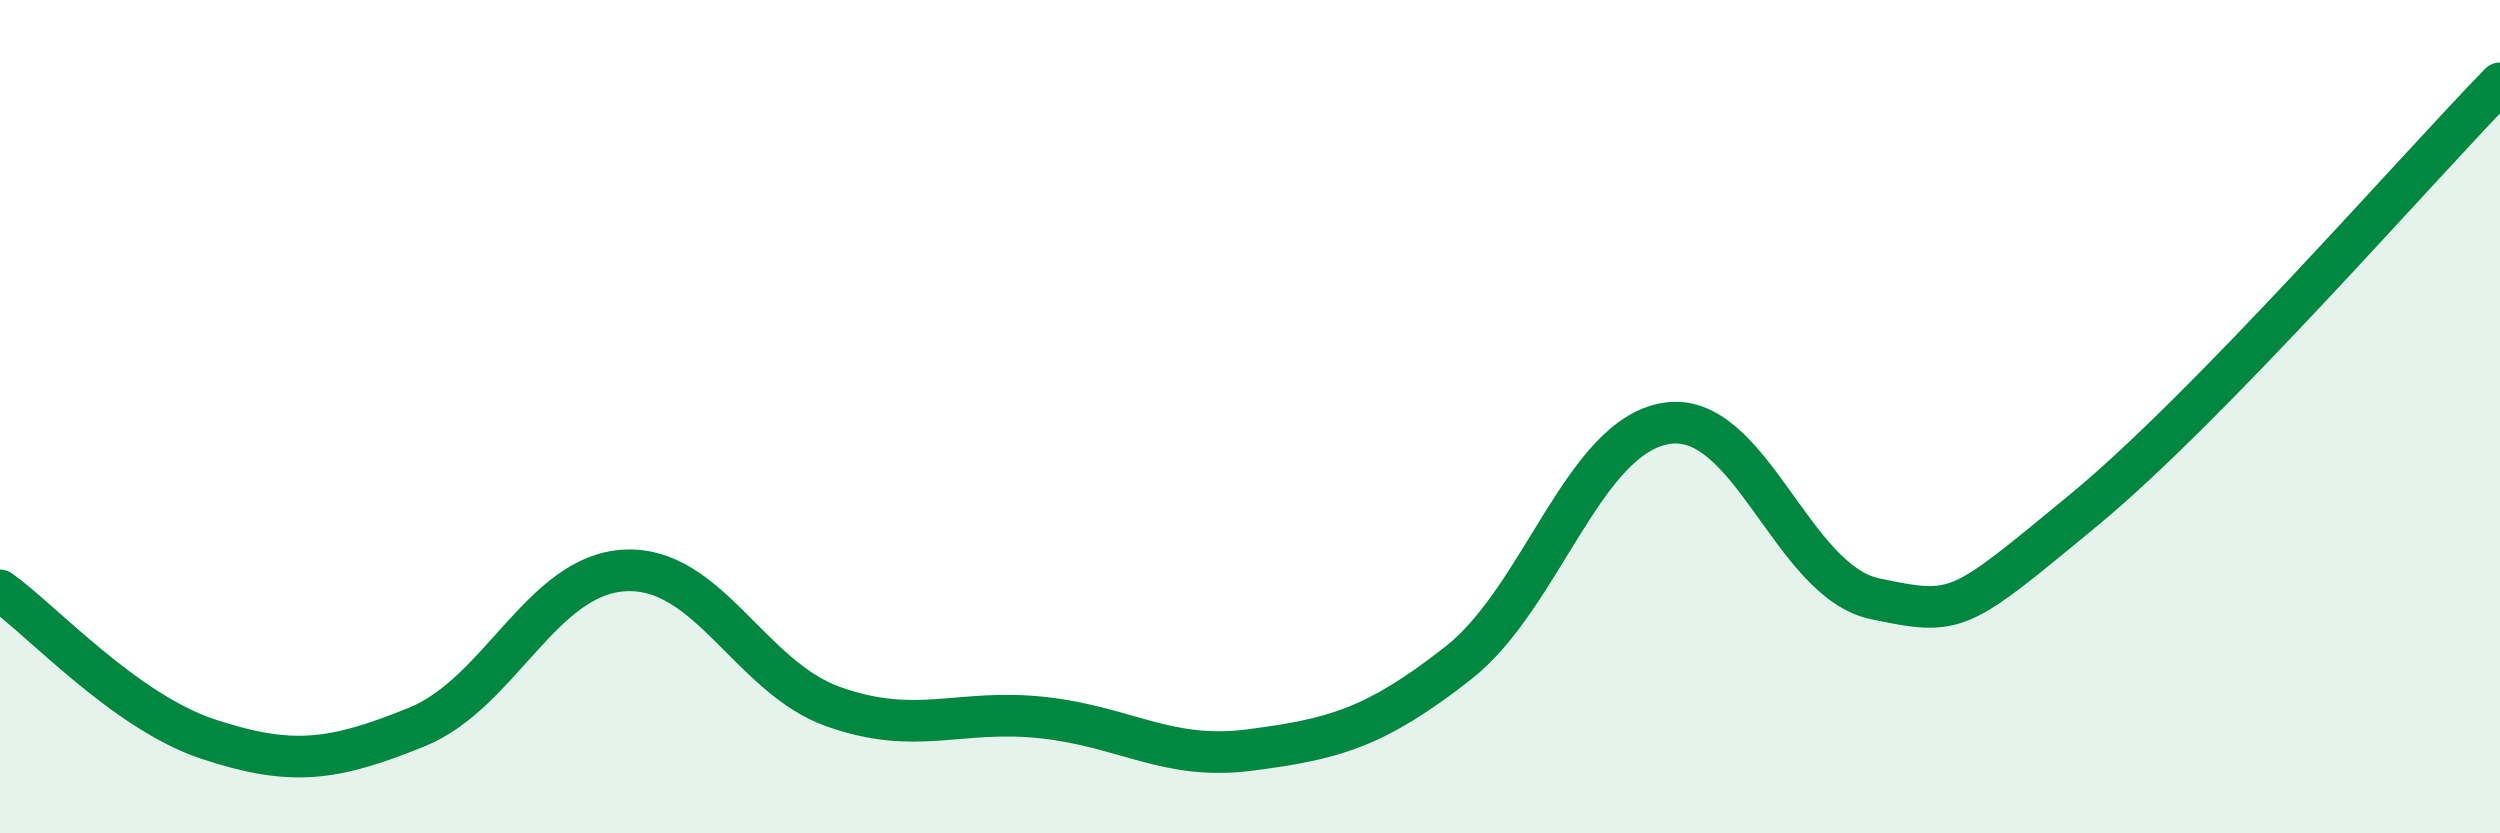
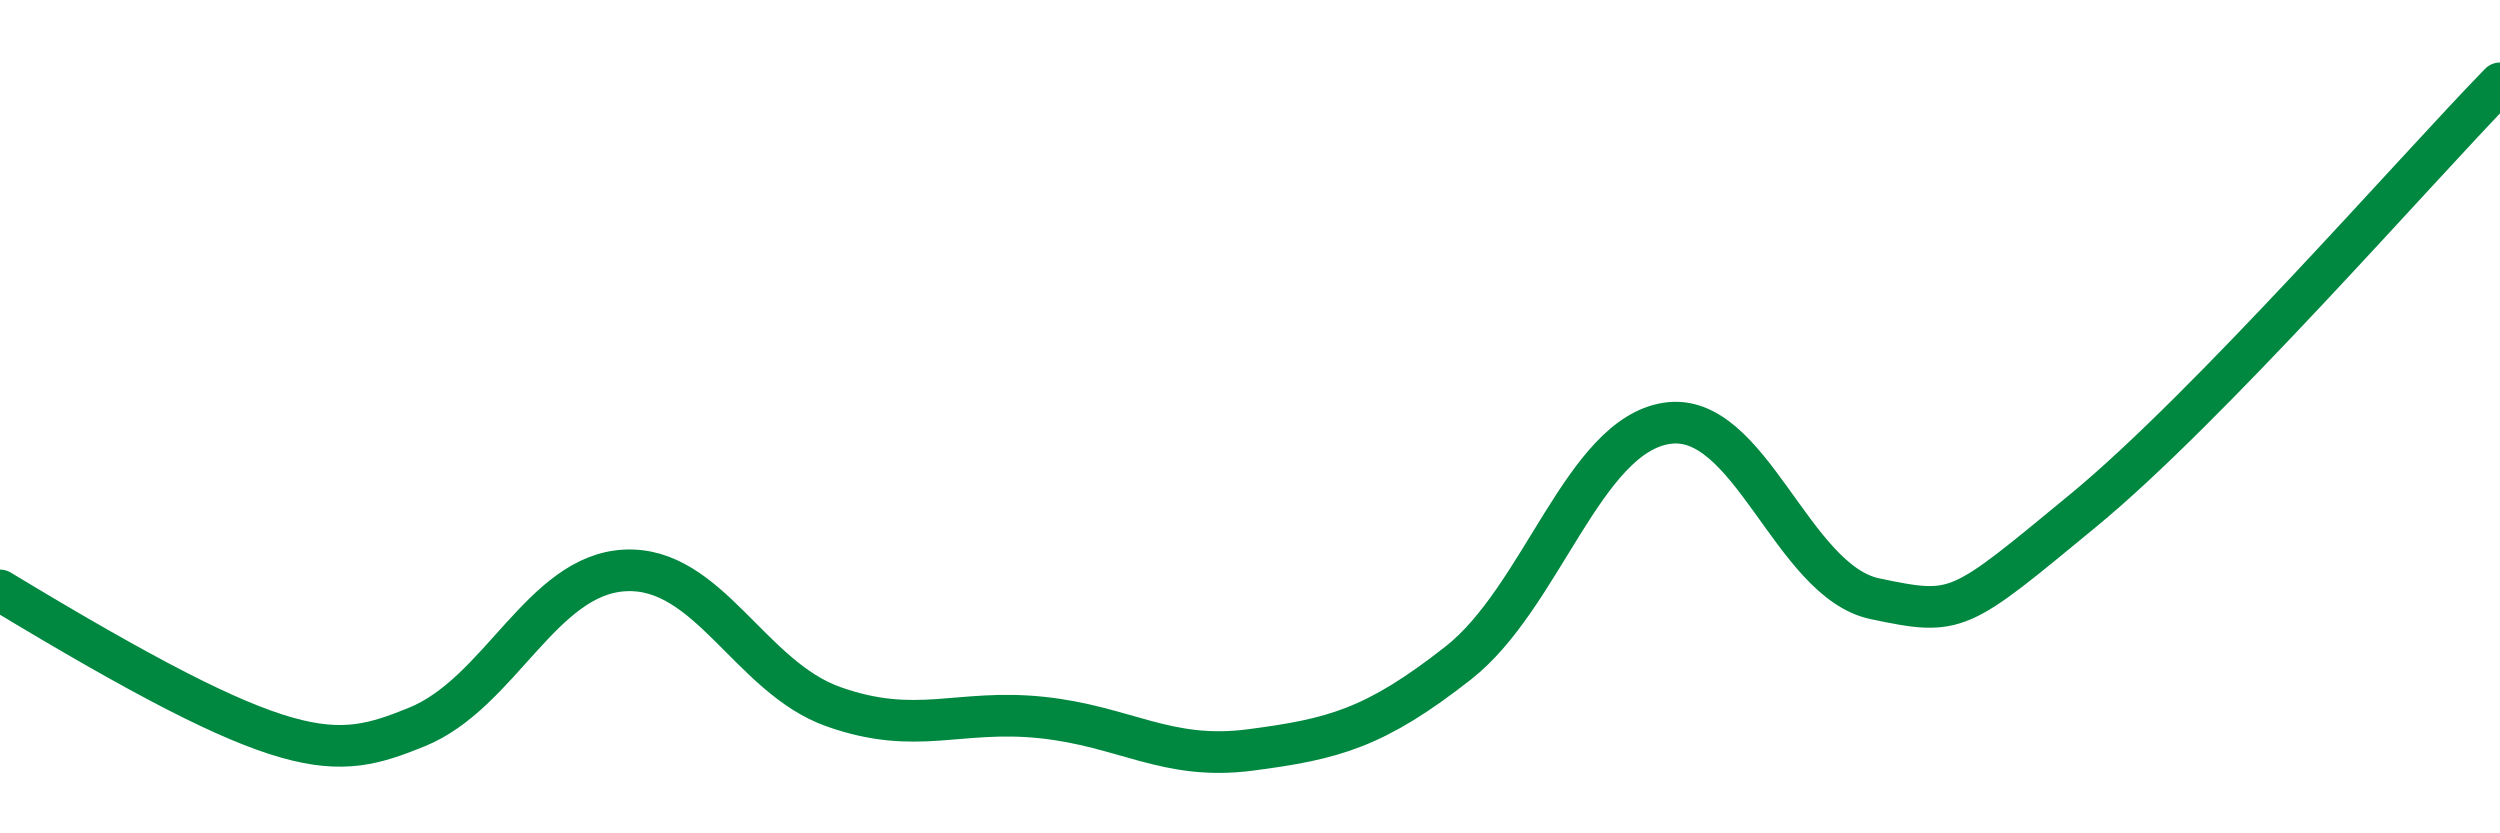
<svg xmlns="http://www.w3.org/2000/svg" width="60" height="20" viewBox="0 0 60 20">
-   <path d="M 0,14.17 C 1,14.88 3,17.08 5,17.74 C 7,18.4 8,18.26 10,17.45 C 12,16.64 13,13.79 15,13.69 C 17,13.59 18,16.25 20,16.96 C 22,17.67 23,17.01 25,17.22 C 27,17.43 28,18.26 30,18 C 32,17.74 33,17.48 35,15.91 C 37,14.34 38,10.47 40,10.16 C 42,9.85 43,13.95 45,14.37 C 47,14.79 47,14.72 50,12.25 C 53,9.78 58,4.05 60,2L60 20L0 20Z" fill="#008740" opacity="0.1" stroke-linecap="round" stroke-linejoin="round" />
-   <path d="M 0,14.17 C 1,14.88 3,17.08 5,17.74 C 7,18.4 8,18.26 10,17.45 C 12,16.64 13,13.79 15,13.69 C 17,13.59 18,16.25 20,16.96 C 22,17.67 23,17.01 25,17.22 C 27,17.43 28,18.26 30,18 C 32,17.74 33,17.48 35,15.91 C 37,14.34 38,10.47 40,10.16 C 42,9.85 43,13.95 45,14.37 C 47,14.79 47,14.72 50,12.25 C 53,9.78 58,4.05 60,2" stroke="#008740" stroke-width="1" fill="none" stroke-linecap="round" stroke-linejoin="round" />
+   <path d="M 0,14.17 C 7,18.4 8,18.26 10,17.45 C 12,16.64 13,13.79 15,13.69 C 17,13.59 18,16.25 20,16.96 C 22,17.67 23,17.01 25,17.22 C 27,17.43 28,18.26 30,18 C 32,17.74 33,17.48 35,15.91 C 37,14.34 38,10.47 40,10.16 C 42,9.85 43,13.95 45,14.37 C 47,14.79 47,14.72 50,12.25 C 53,9.78 58,4.05 60,2" stroke="#008740" stroke-width="1" fill="none" stroke-linecap="round" stroke-linejoin="round" />
</svg>